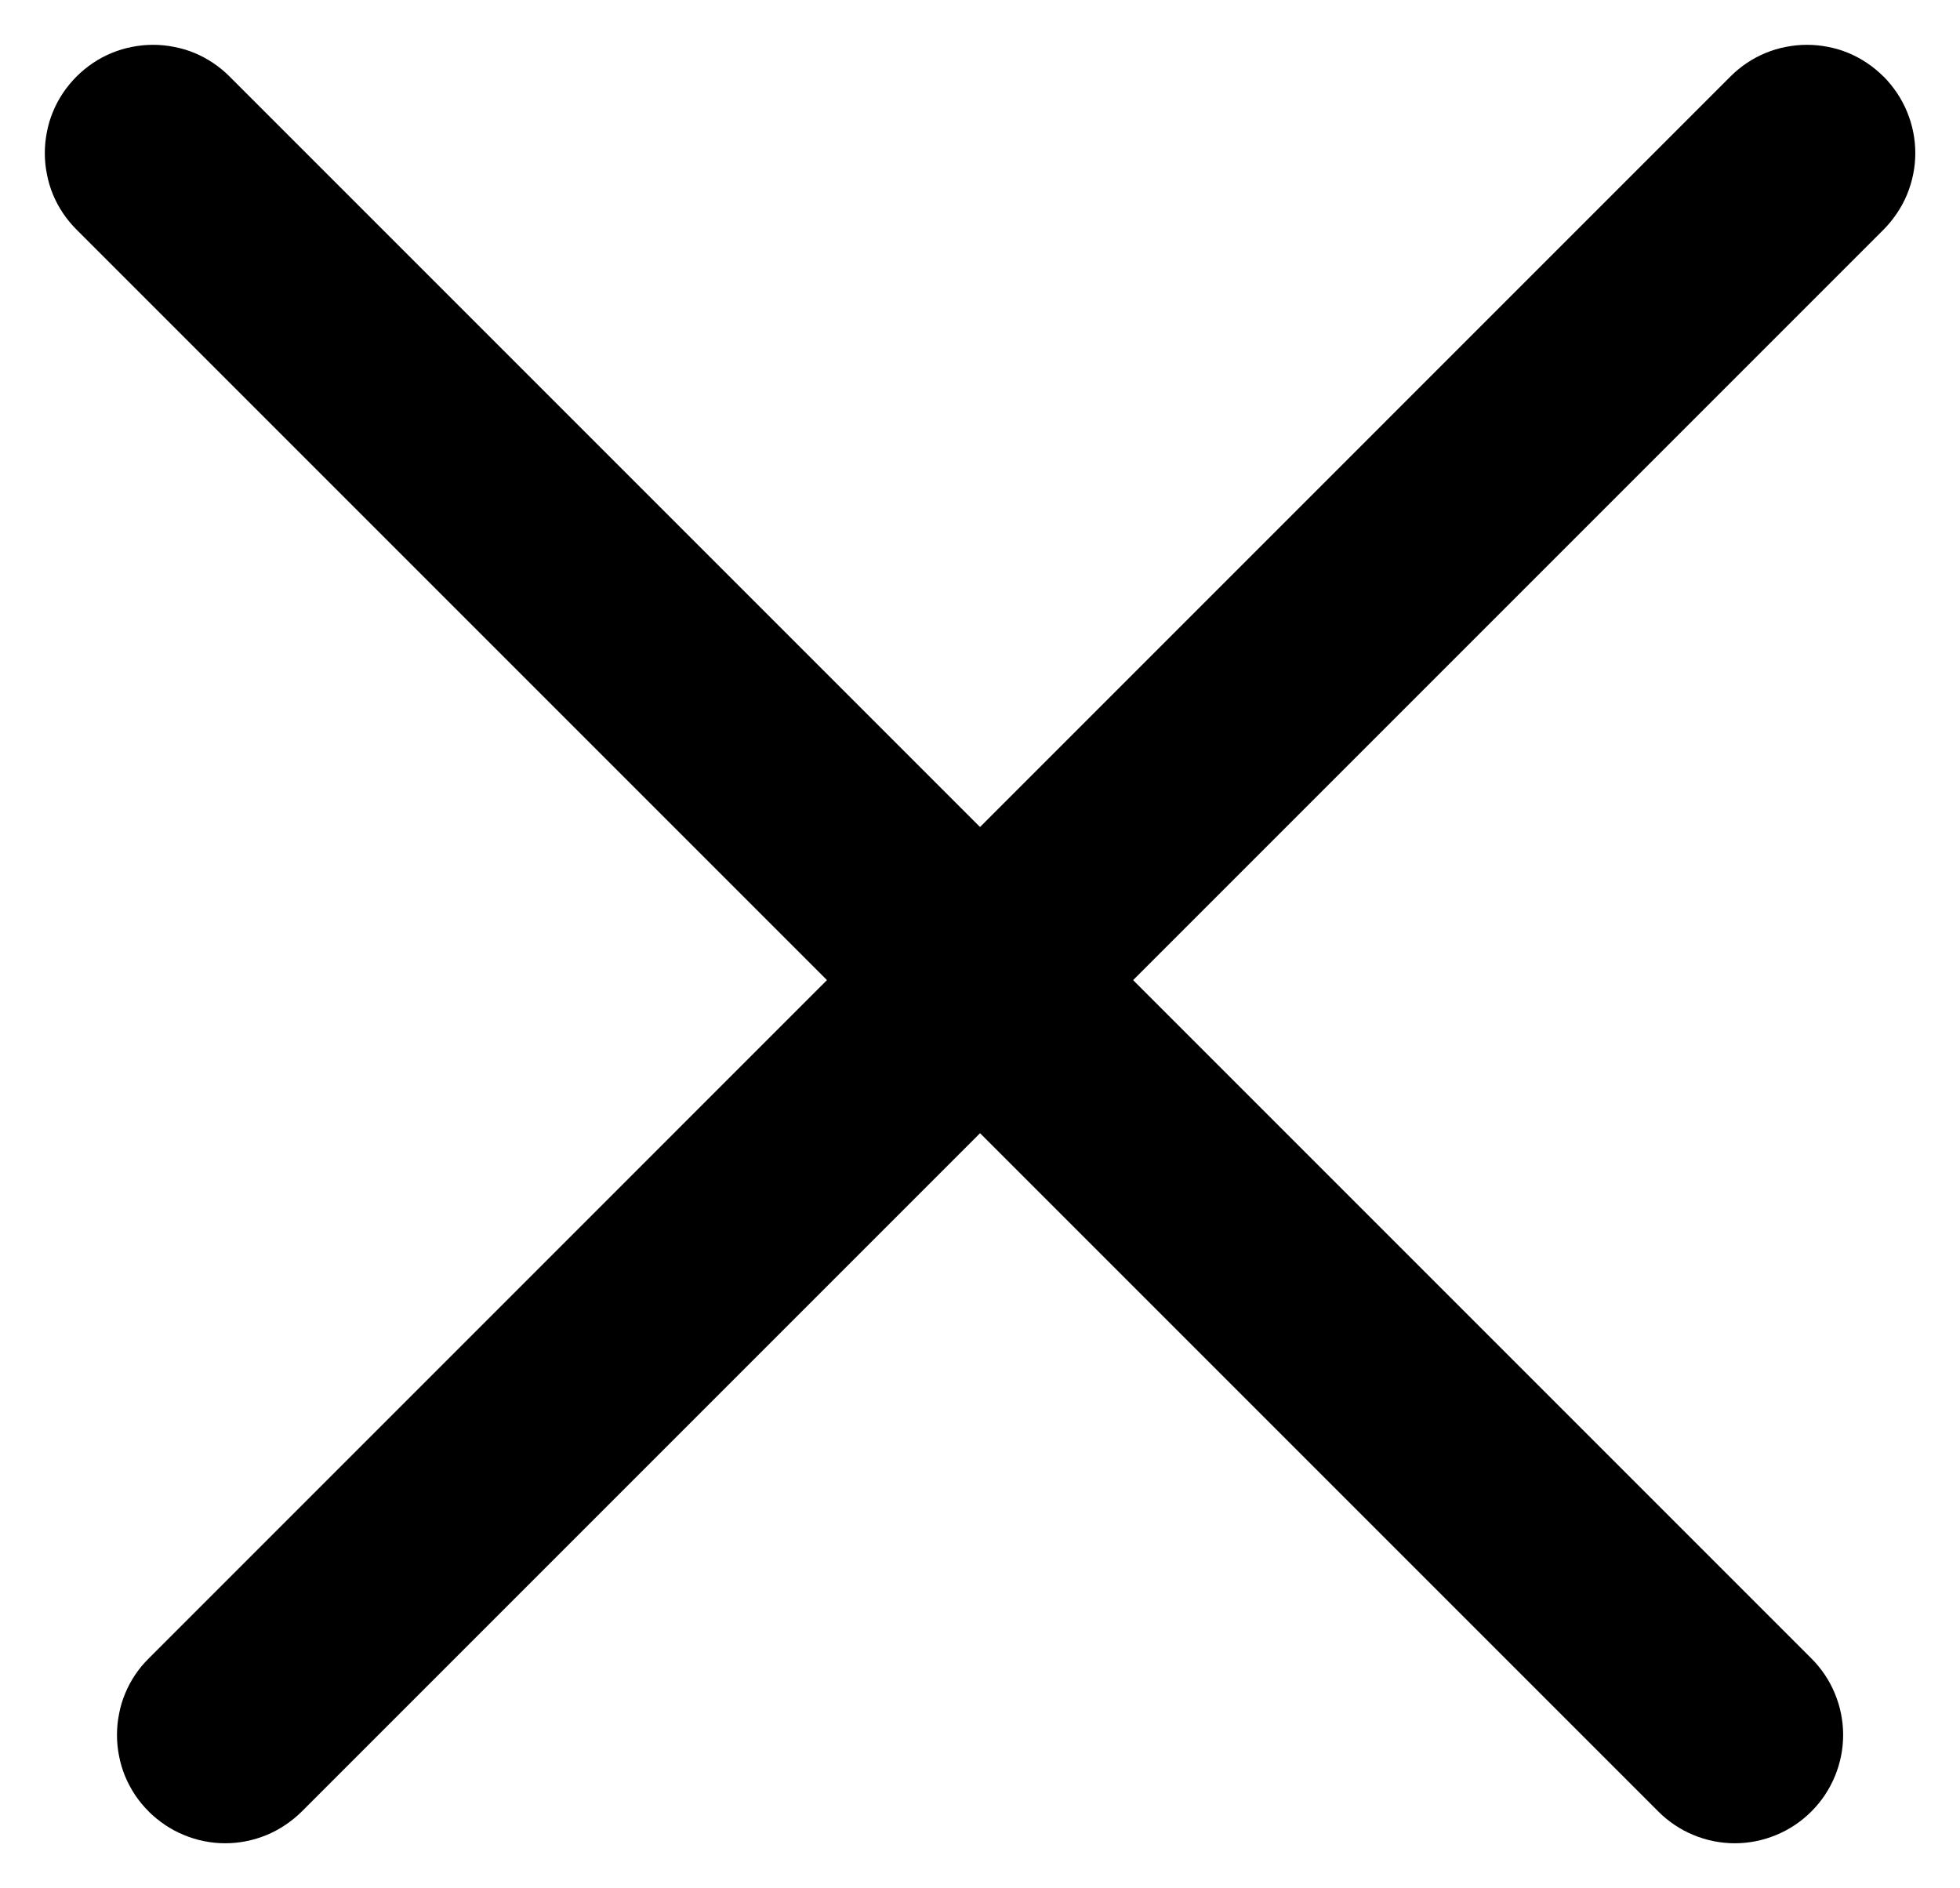
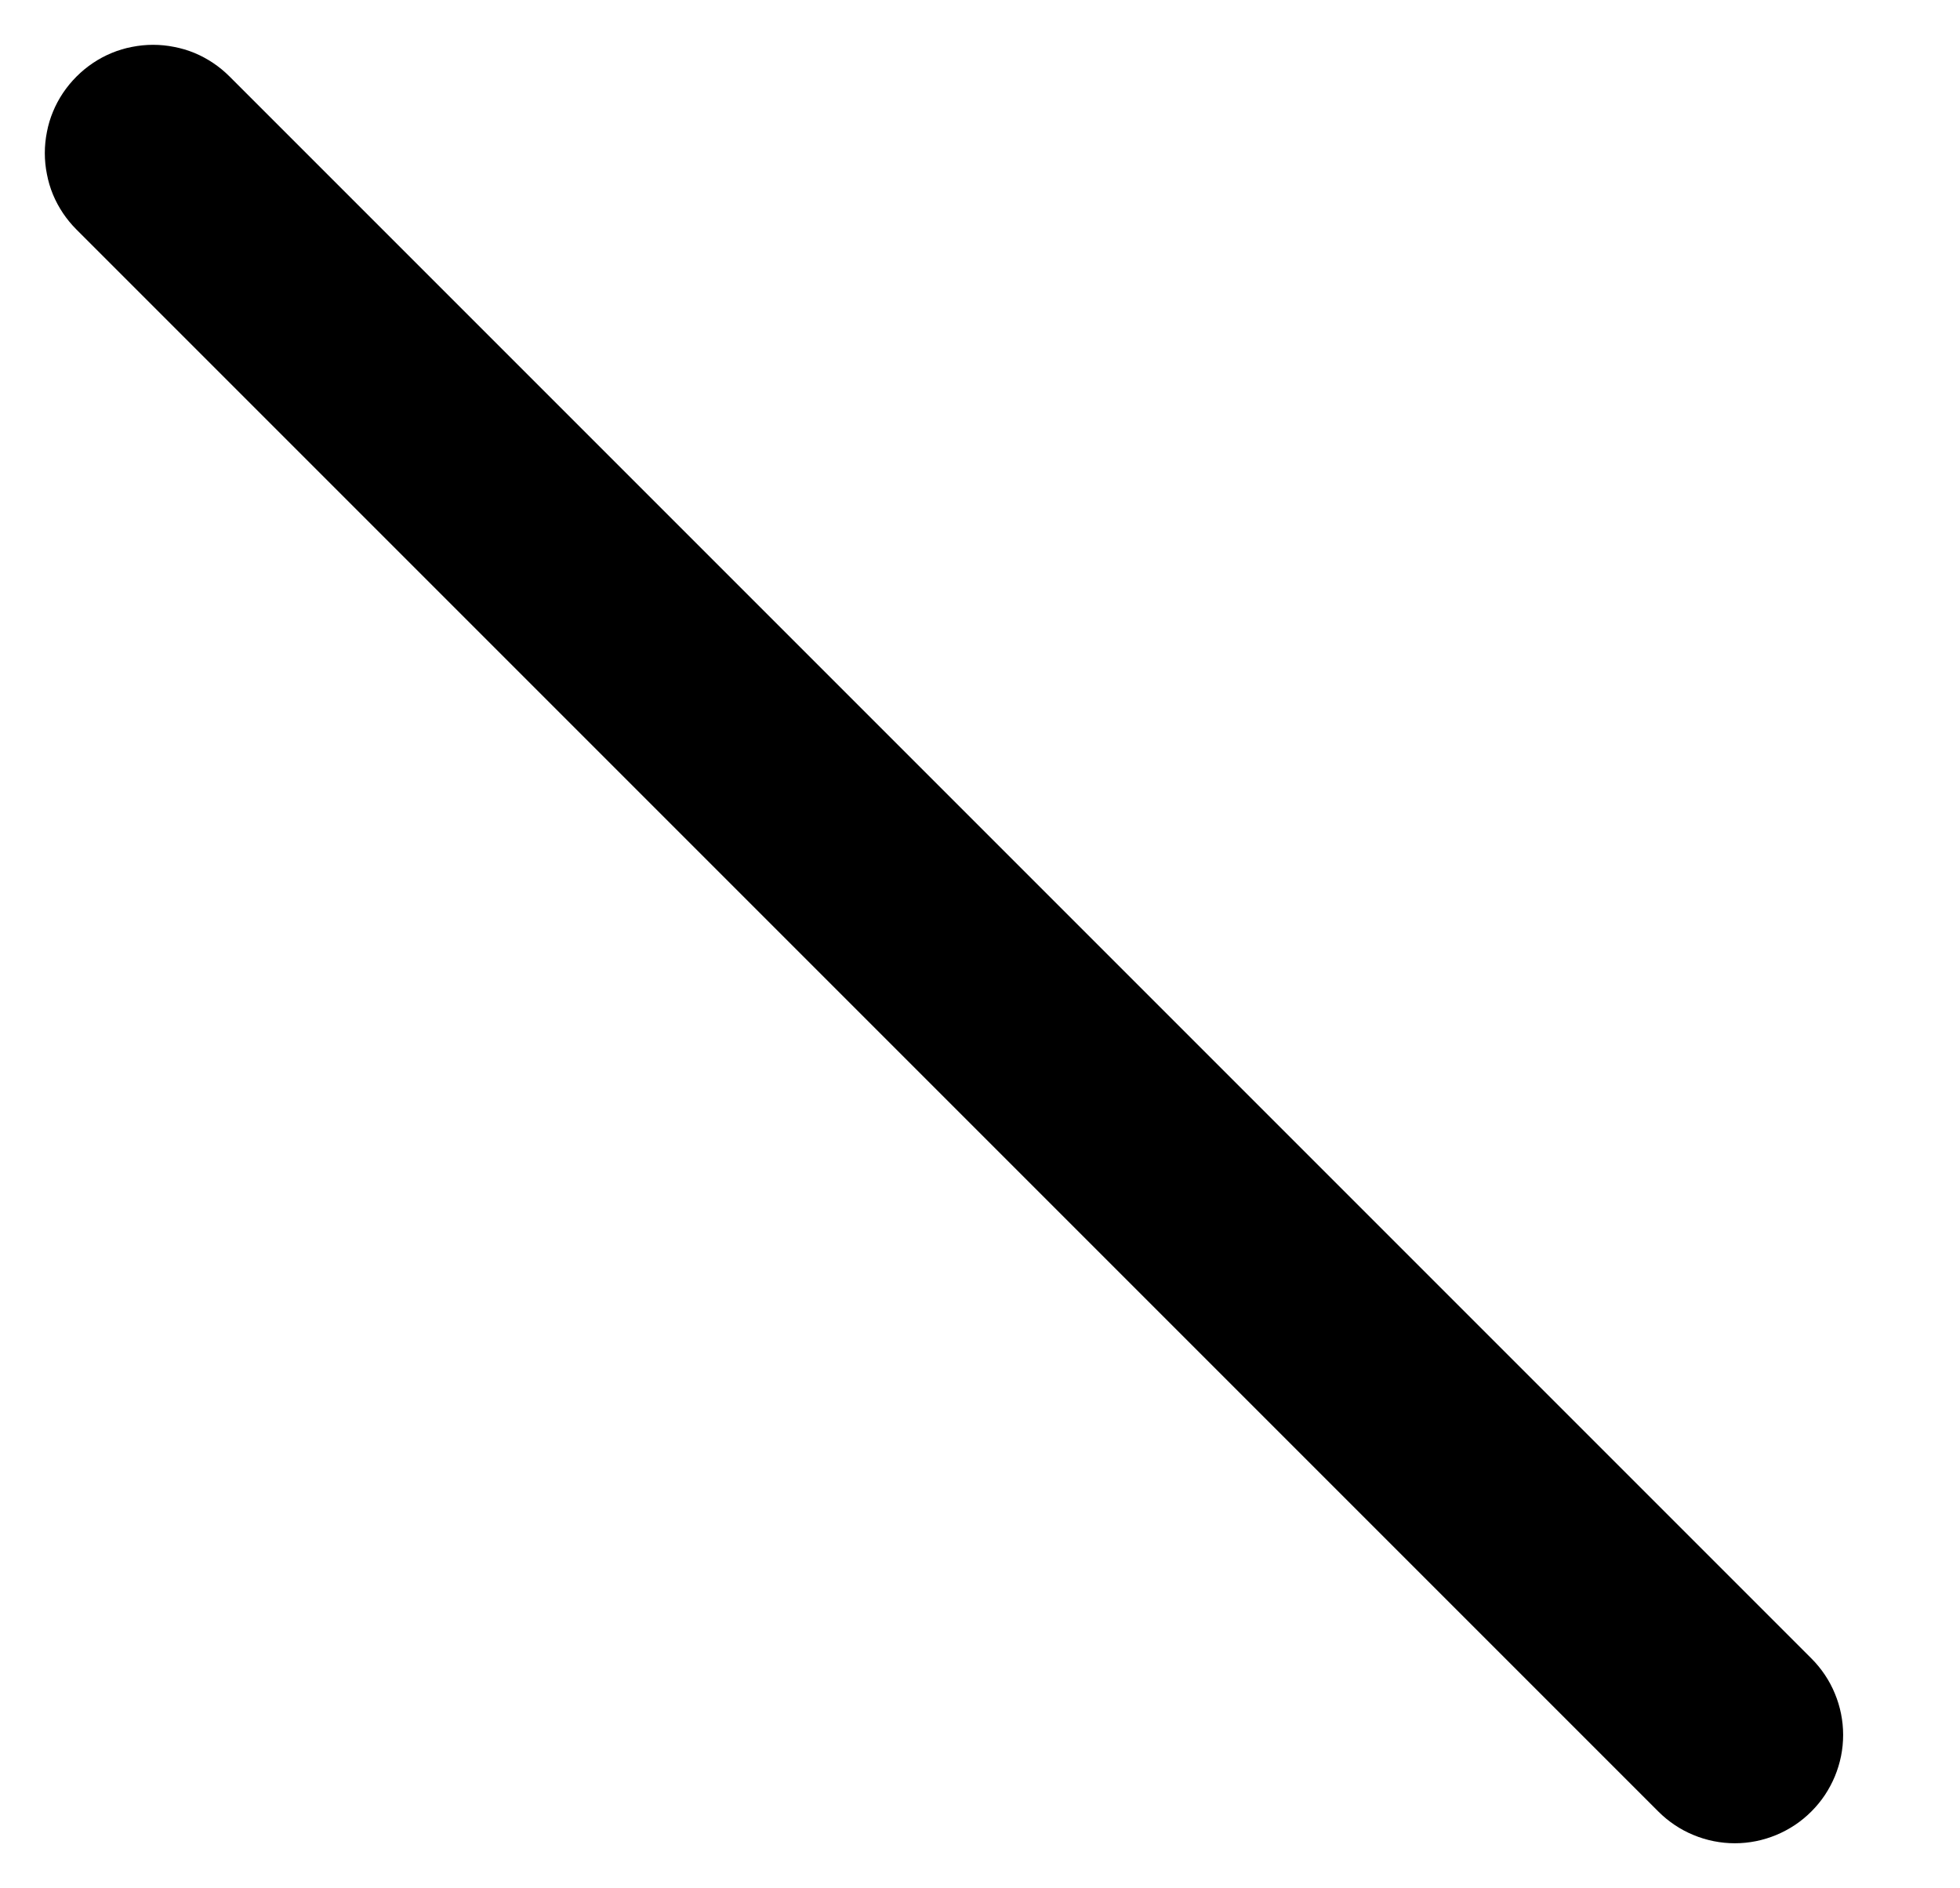
<svg xmlns="http://www.w3.org/2000/svg" width="16.839px" height="16.219px" viewBox="0 0 16.839 16.219" version="1.1">
  <g id="Group">
    <path d="M1.972 0.657L15.563 14.248Q15.627 14.312 15.678 14.388Q15.729 14.464 15.764 14.549Q15.799 14.633 15.817 14.723Q15.835 14.813 15.835 14.904Q15.835 14.996 15.817 15.086Q15.799 15.175 15.764 15.26Q15.729 15.344 15.678 15.421Q15.627 15.497 15.563 15.561L15.561 15.563Q15.497 15.627 15.421 15.678Q15.344 15.729 15.26 15.764Q15.175 15.799 15.086 15.817Q14.996 15.835 14.904 15.835Q14.813 15.835 14.723 15.817Q14.633 15.799 14.549 15.764Q14.464 15.729 14.388 15.678Q14.312 15.627 14.248 15.563L0.657 1.972Q0.592 1.907 0.541 1.831Q0.49 1.755 0.455 1.671Q0.42 1.586 0.403 1.496Q0.385 1.407 0.385 1.315Q0.385 1.224 0.403 1.134Q0.42 1.044 0.455 0.96Q0.49 0.875 0.541 0.799Q0.592 0.723 0.657 0.658L0.658 0.657Q0.723 0.592 0.799 0.541Q0.875 0.49 0.96 0.455Q1.044 0.42 1.134 0.403Q1.224 0.385 1.315 0.385Q1.407 0.385 1.496 0.403Q1.586 0.42 1.671 0.455Q1.755 0.49 1.831 0.541Q1.907 0.592 1.972 0.657Z" id="Rectangle" fill="#000000" fill-rule="evenodd" stroke="none" />
-     <path d="M1.277 14.248L14.867 0.657Q14.932 0.592 15.008 0.541Q15.084 0.49 15.169 0.455Q15.253 0.42 15.343 0.403Q15.433 0.385 15.524 0.385Q15.616 0.385 15.706 0.403Q15.795 0.42 15.88 0.455Q15.964 0.49 16.04 0.541Q16.116 0.592 16.181 0.657L16.183 0.658Q16.247 0.723 16.298 0.799Q16.349 0.875 16.384 0.96Q16.419 1.044 16.437 1.134Q16.455 1.224 16.455 1.315Q16.455 1.407 16.437 1.496Q16.419 1.586 16.384 1.671Q16.349 1.755 16.298 1.831Q16.247 1.907 16.183 1.972L2.592 15.563Q2.527 15.627 2.451 15.678Q2.375 15.729 2.291 15.764Q2.206 15.799 2.116 15.817Q2.027 15.835 1.935 15.835Q1.844 15.835 1.754 15.817Q1.664 15.799 1.58 15.764Q1.495 15.729 1.419 15.678Q1.343 15.627 1.278 15.563L1.277 15.561Q1.212 15.497 1.161 15.421Q1.11 15.344 1.075 15.26Q1.04 15.175 1.023 15.086Q1.005 14.996 1.005 14.904Q1.005 14.813 1.023 14.723Q1.04 14.633 1.075 14.549Q1.11 14.464 1.161 14.388Q1.212 14.312 1.277 14.248Z" id="Rectangle" fill="#000000" fill-rule="evenodd" stroke="none" />
  </g>
</svg>